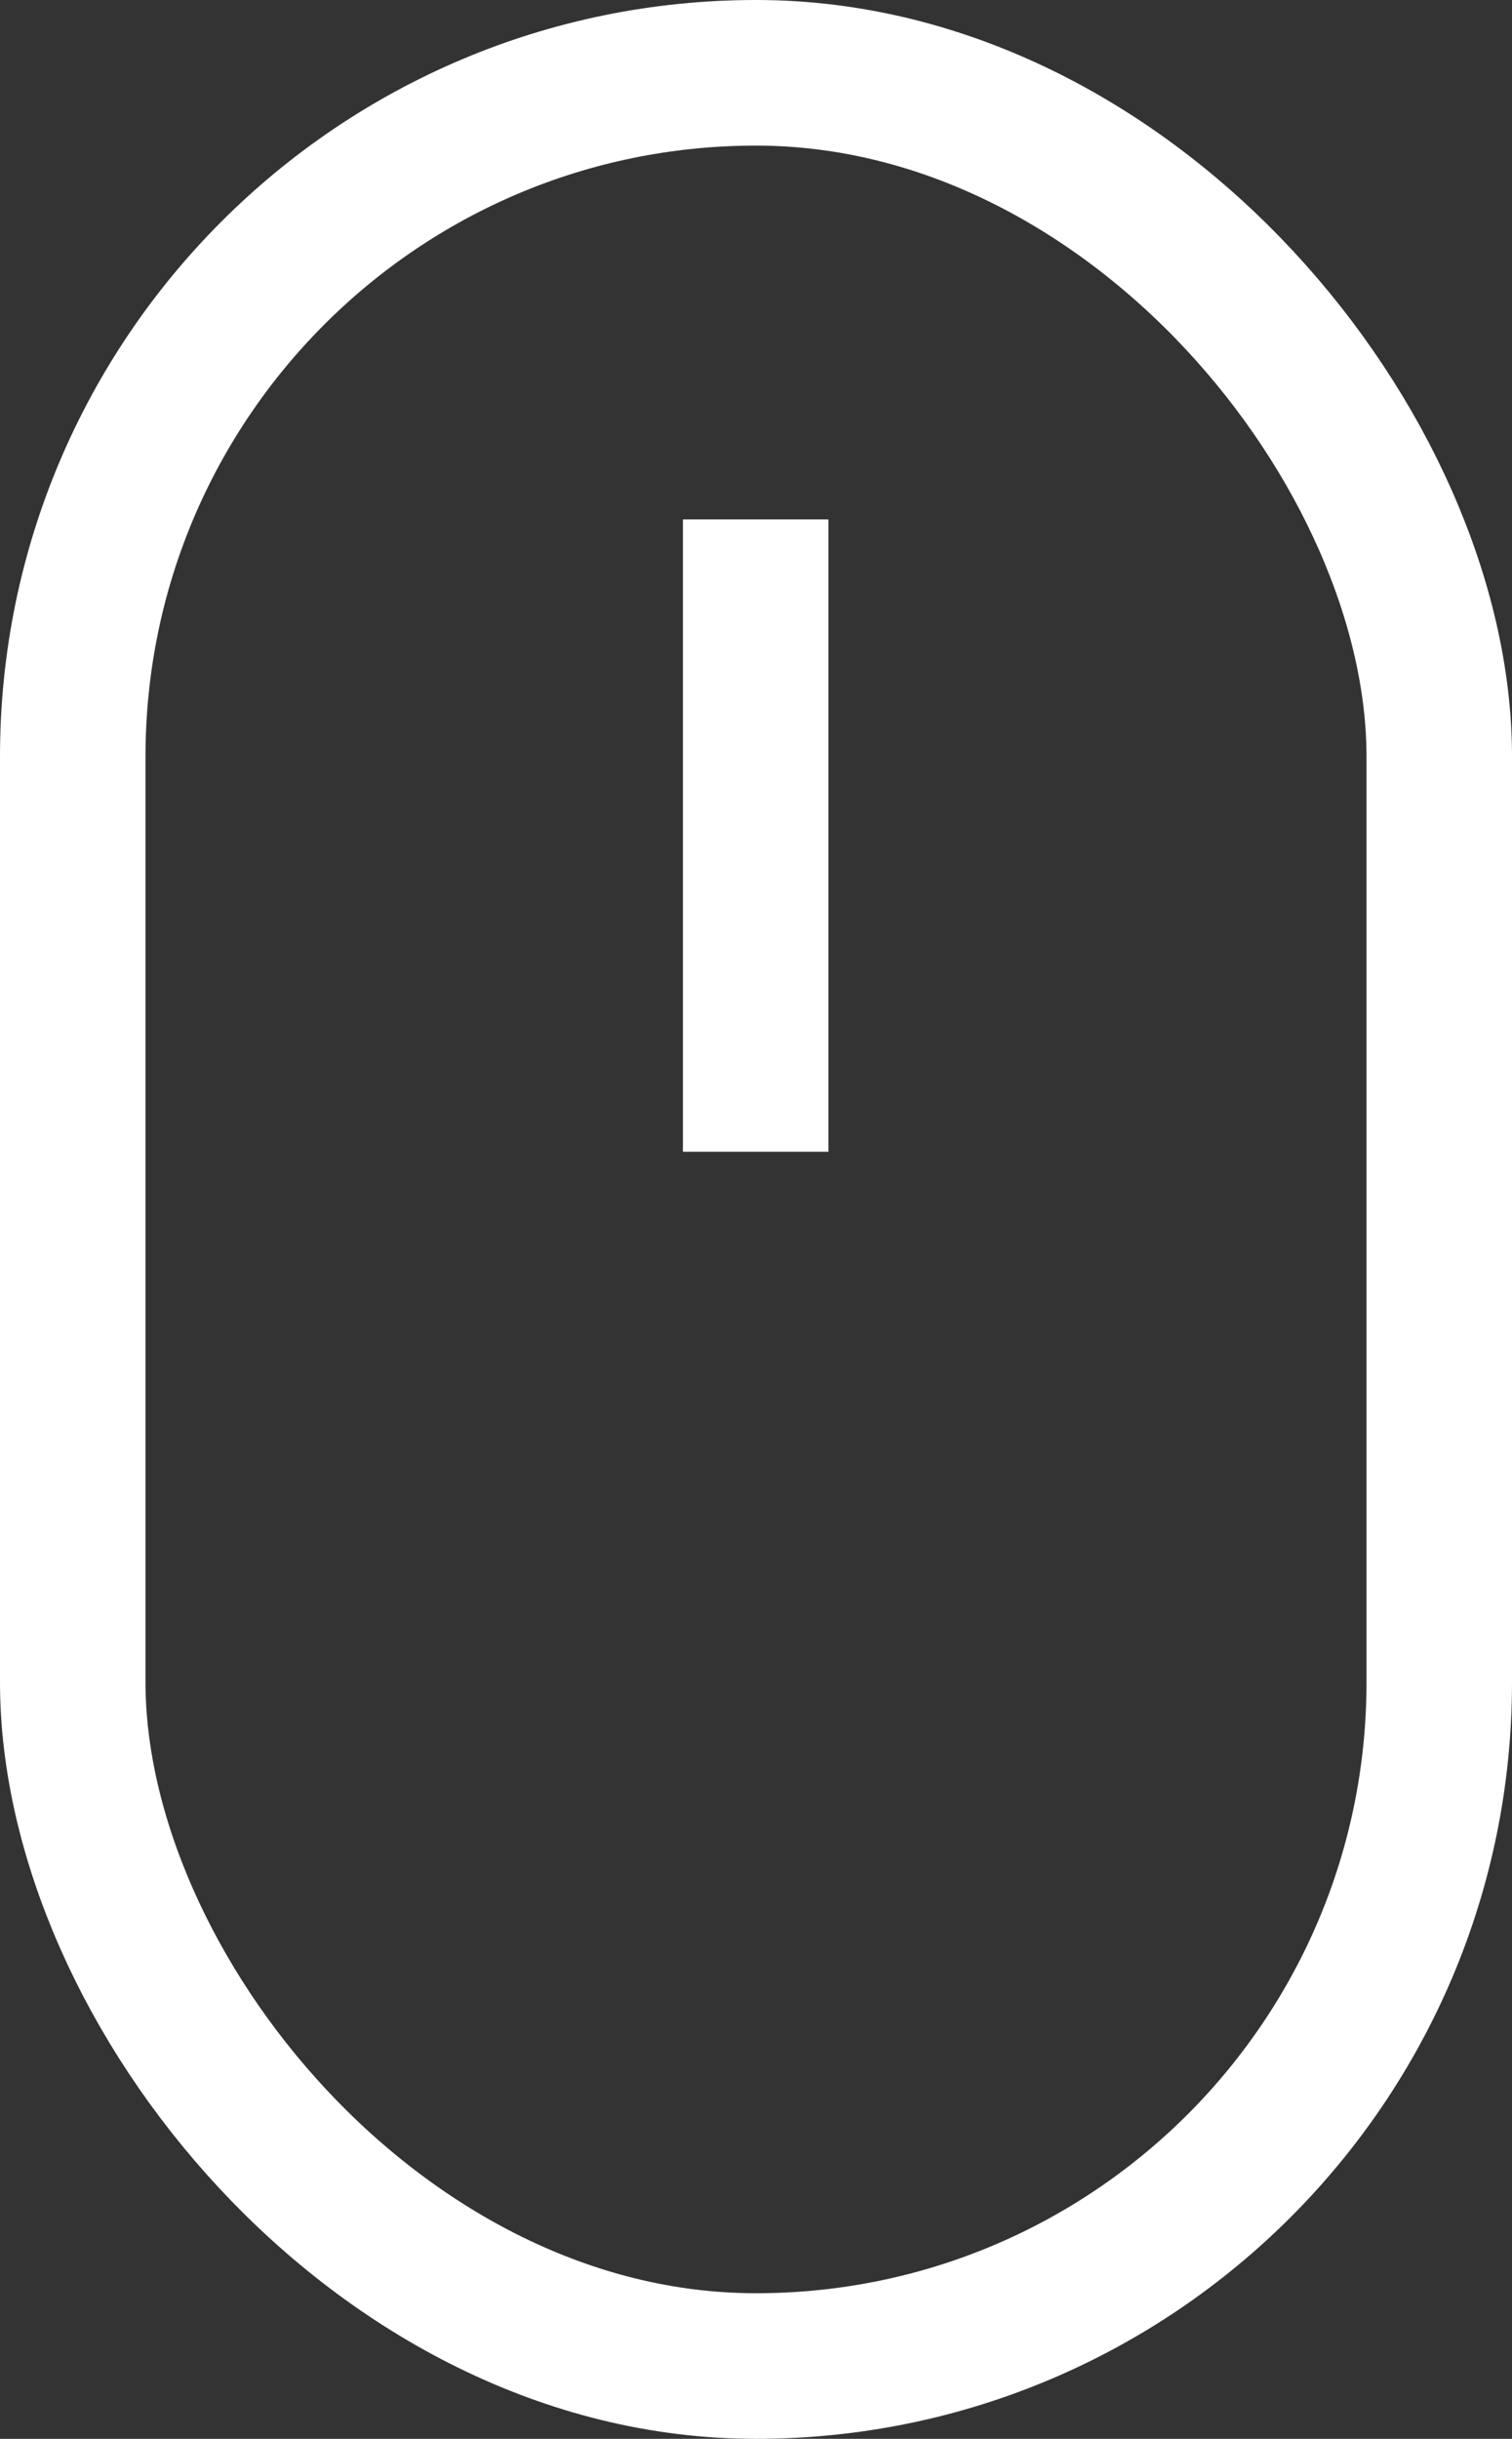
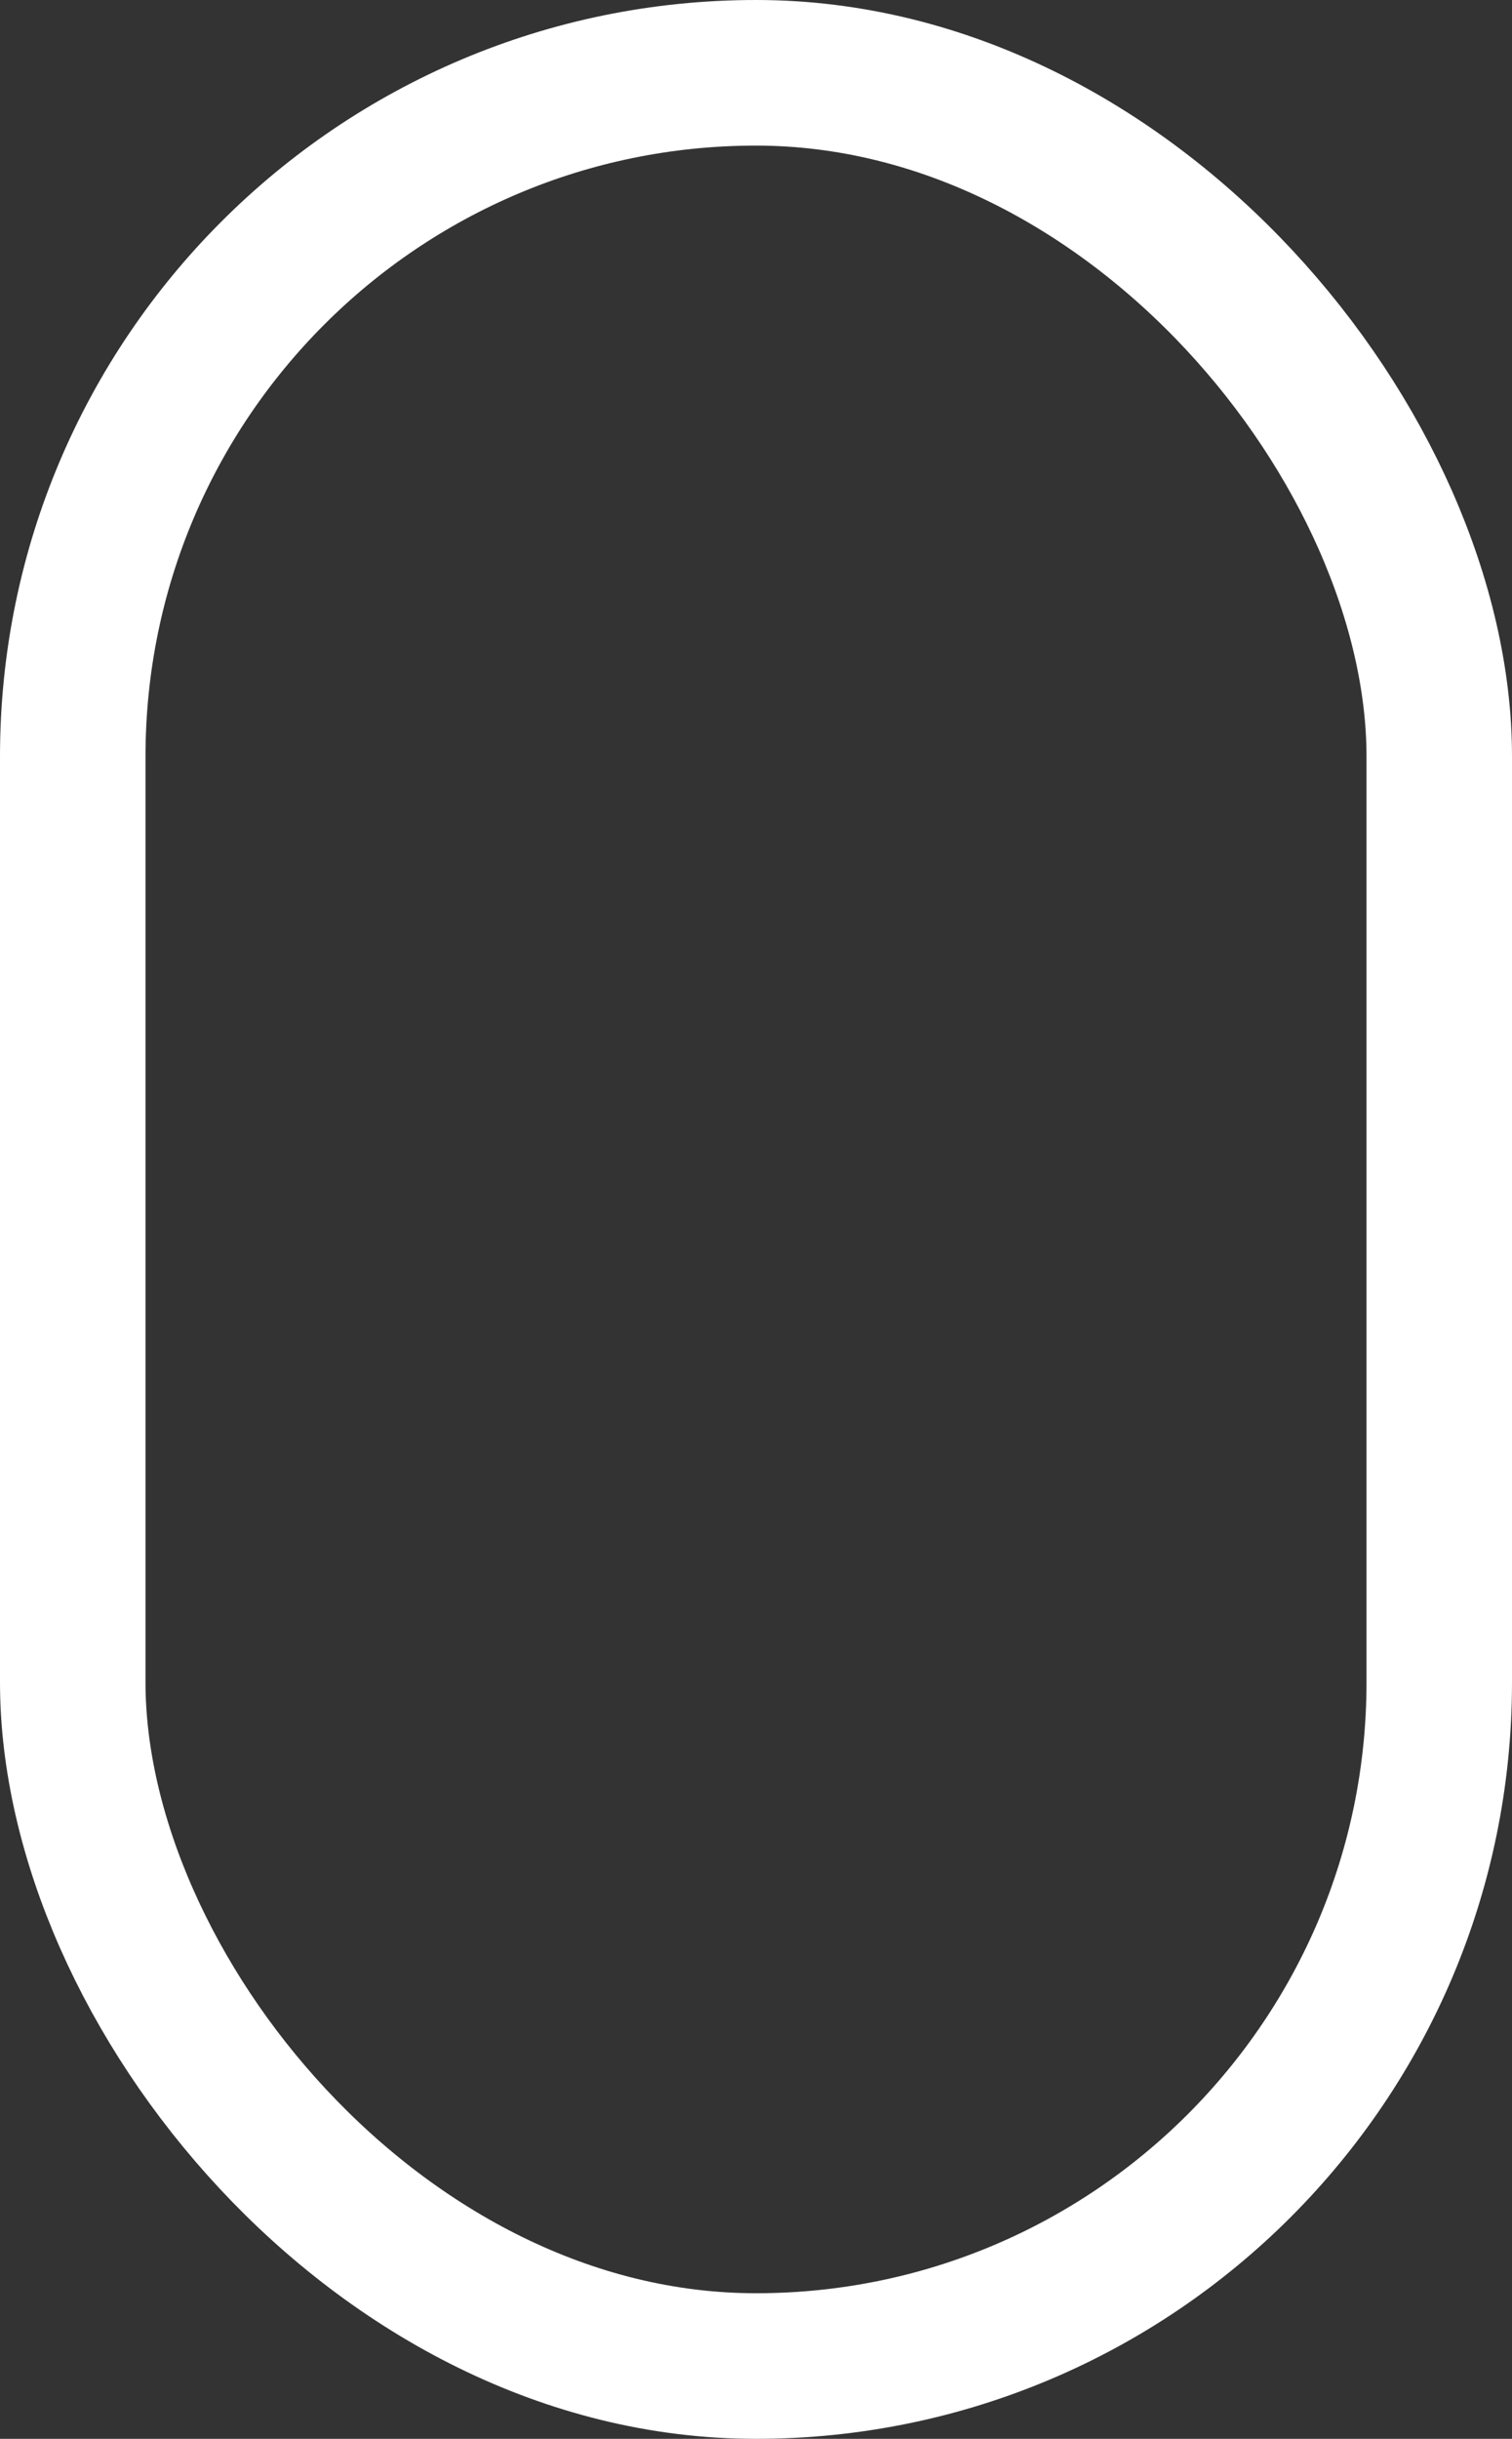
<svg xmlns="http://www.w3.org/2000/svg" width="20.783" height="33.5" viewBox="0 0 20.783 33.5">
  <rect x="0" y="0" width="20.783" height="33.5" fill="#333333" stroke="none" />
  <g id="Gruppe_181" data-name="Gruppe 181" transform="translate(-942 -922.333)">
    <g id="Rechteck_64" data-name="Rechteck 64" transform="translate(942 922.333)" fill="none" stroke="#fff" stroke-width="2">
      <rect width="20.783" height="33.5" rx="10.391" stroke="none" />
      <rect x="1" y="1" width="18.783" height="31.5" rx="9.391" fill="none" />
    </g>
-     <path id="Pfad_42" data-name="Pfad 42" d="M-21424.5,9376v8.686" transform="translate(22376.887 -8446.532)" fill="none" stroke="#fff" stroke-width="2" />
  </g>
</svg>